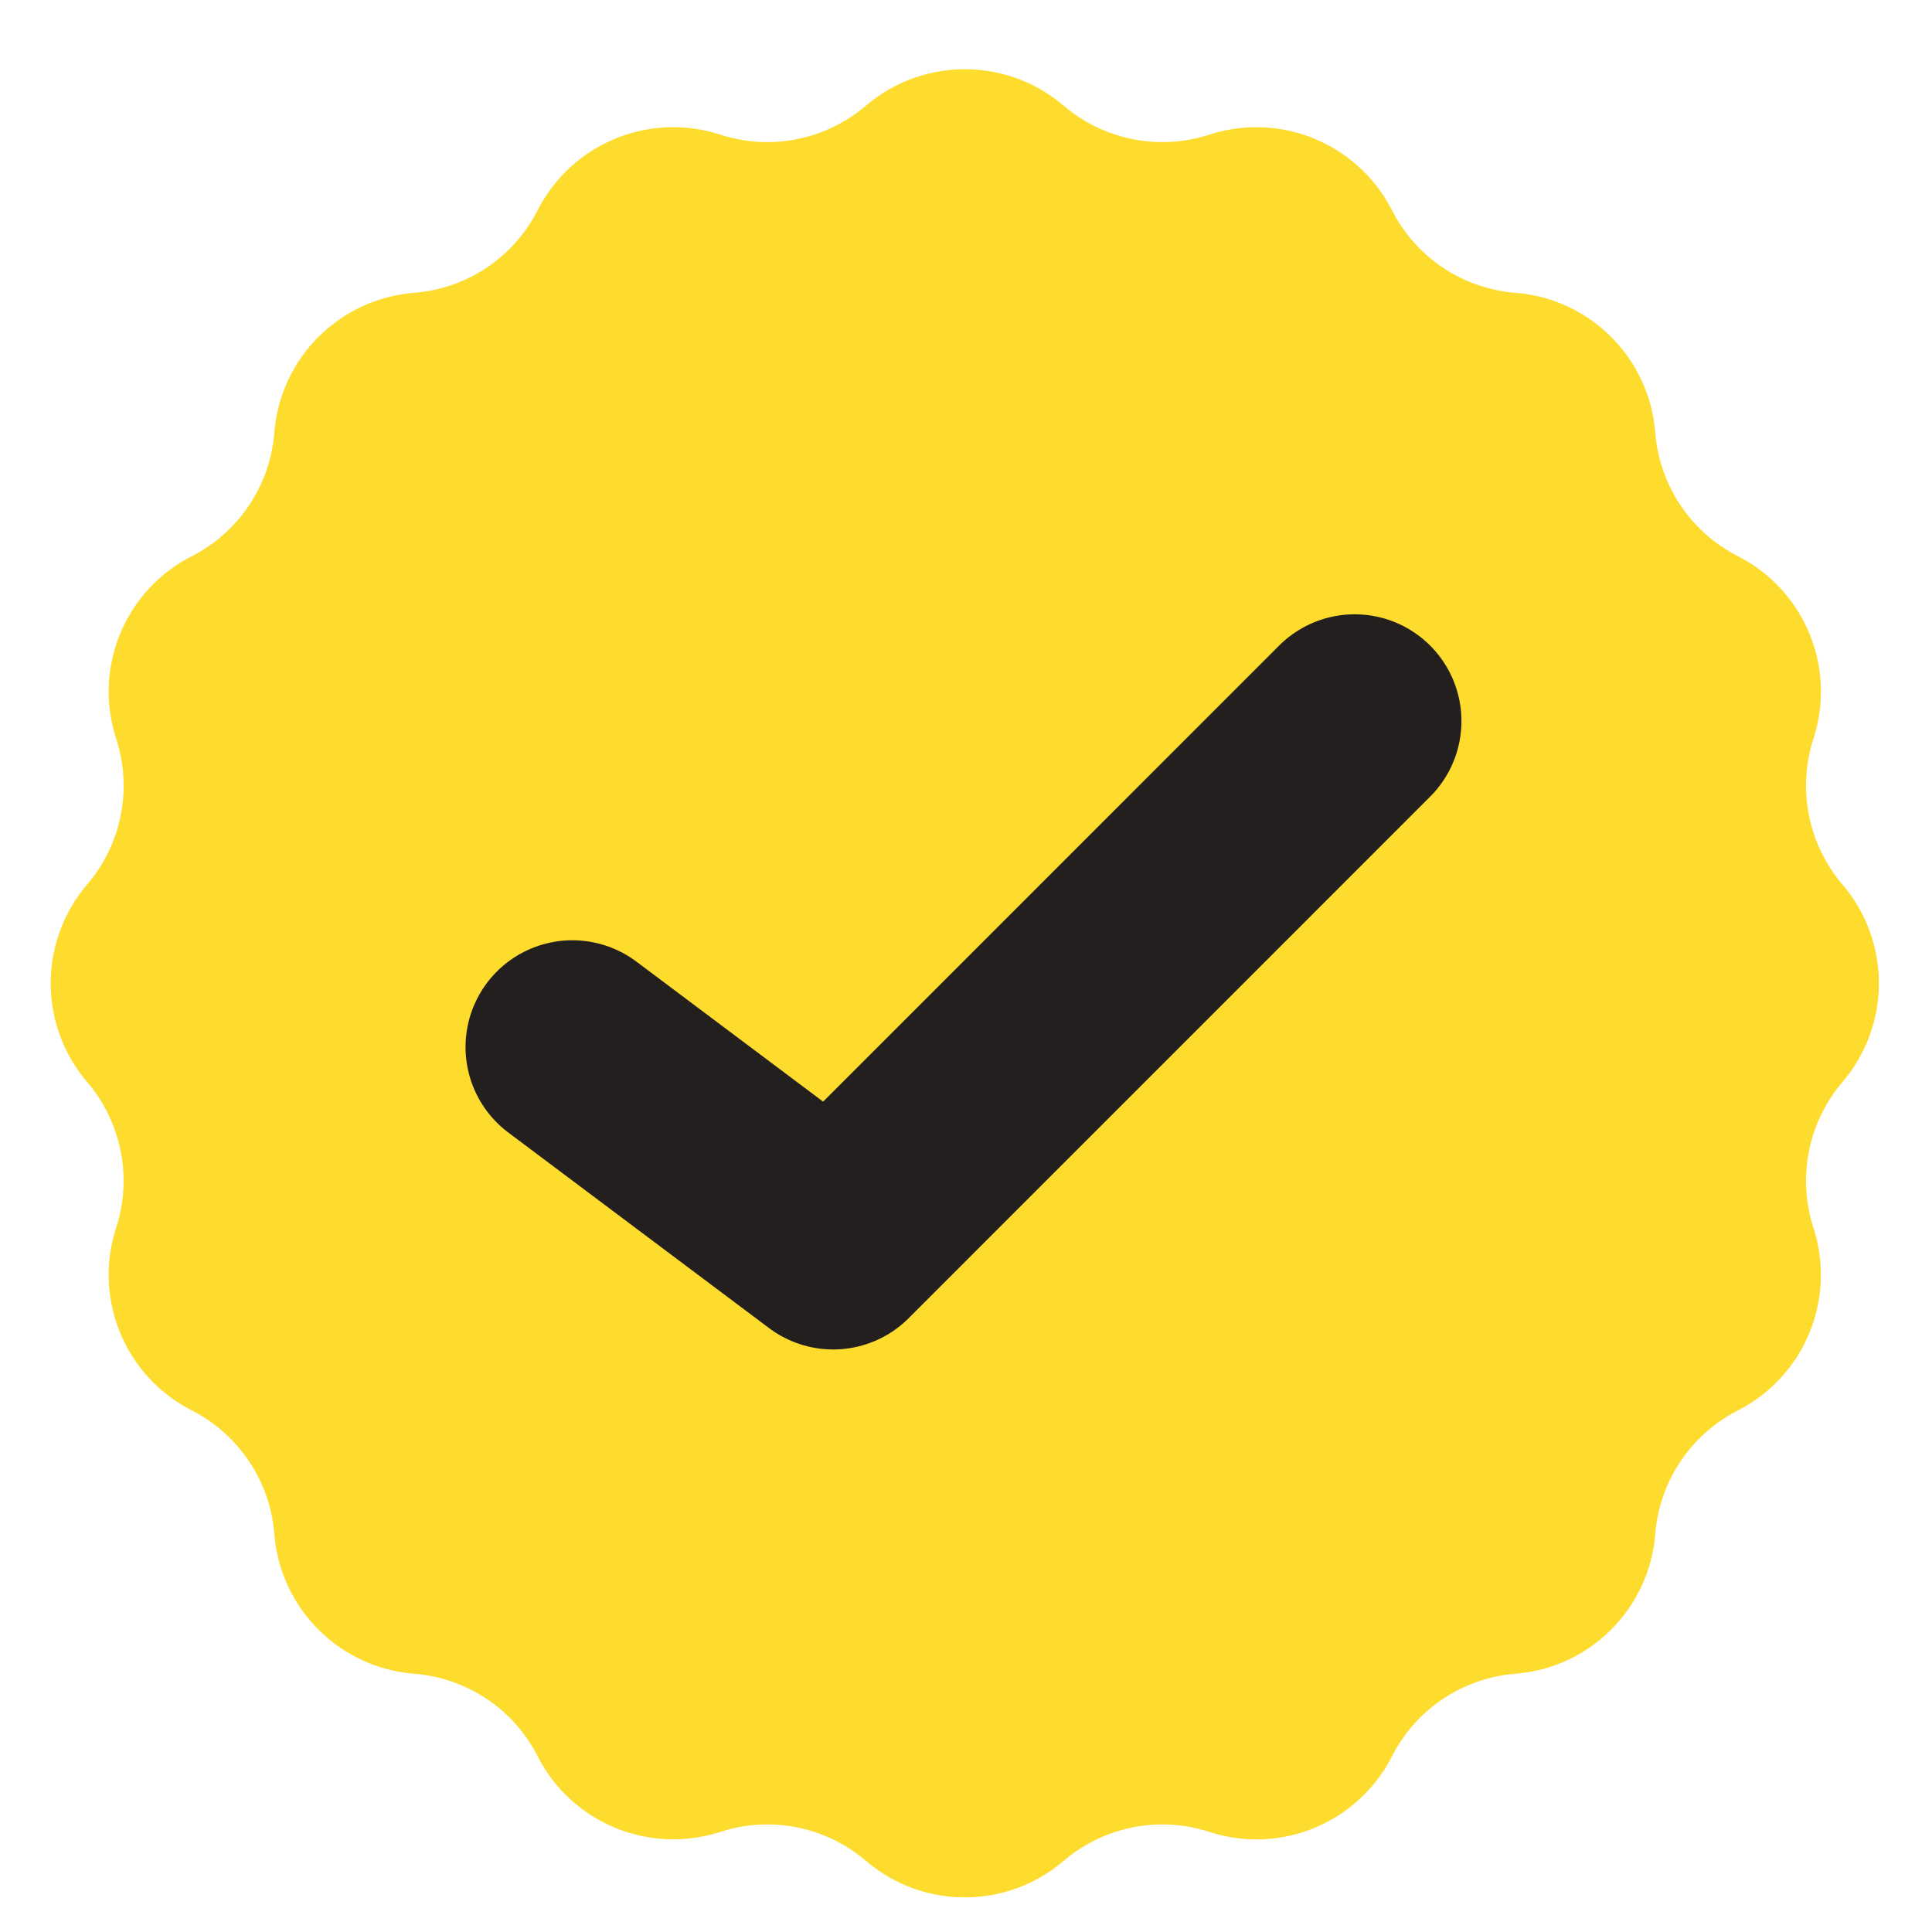
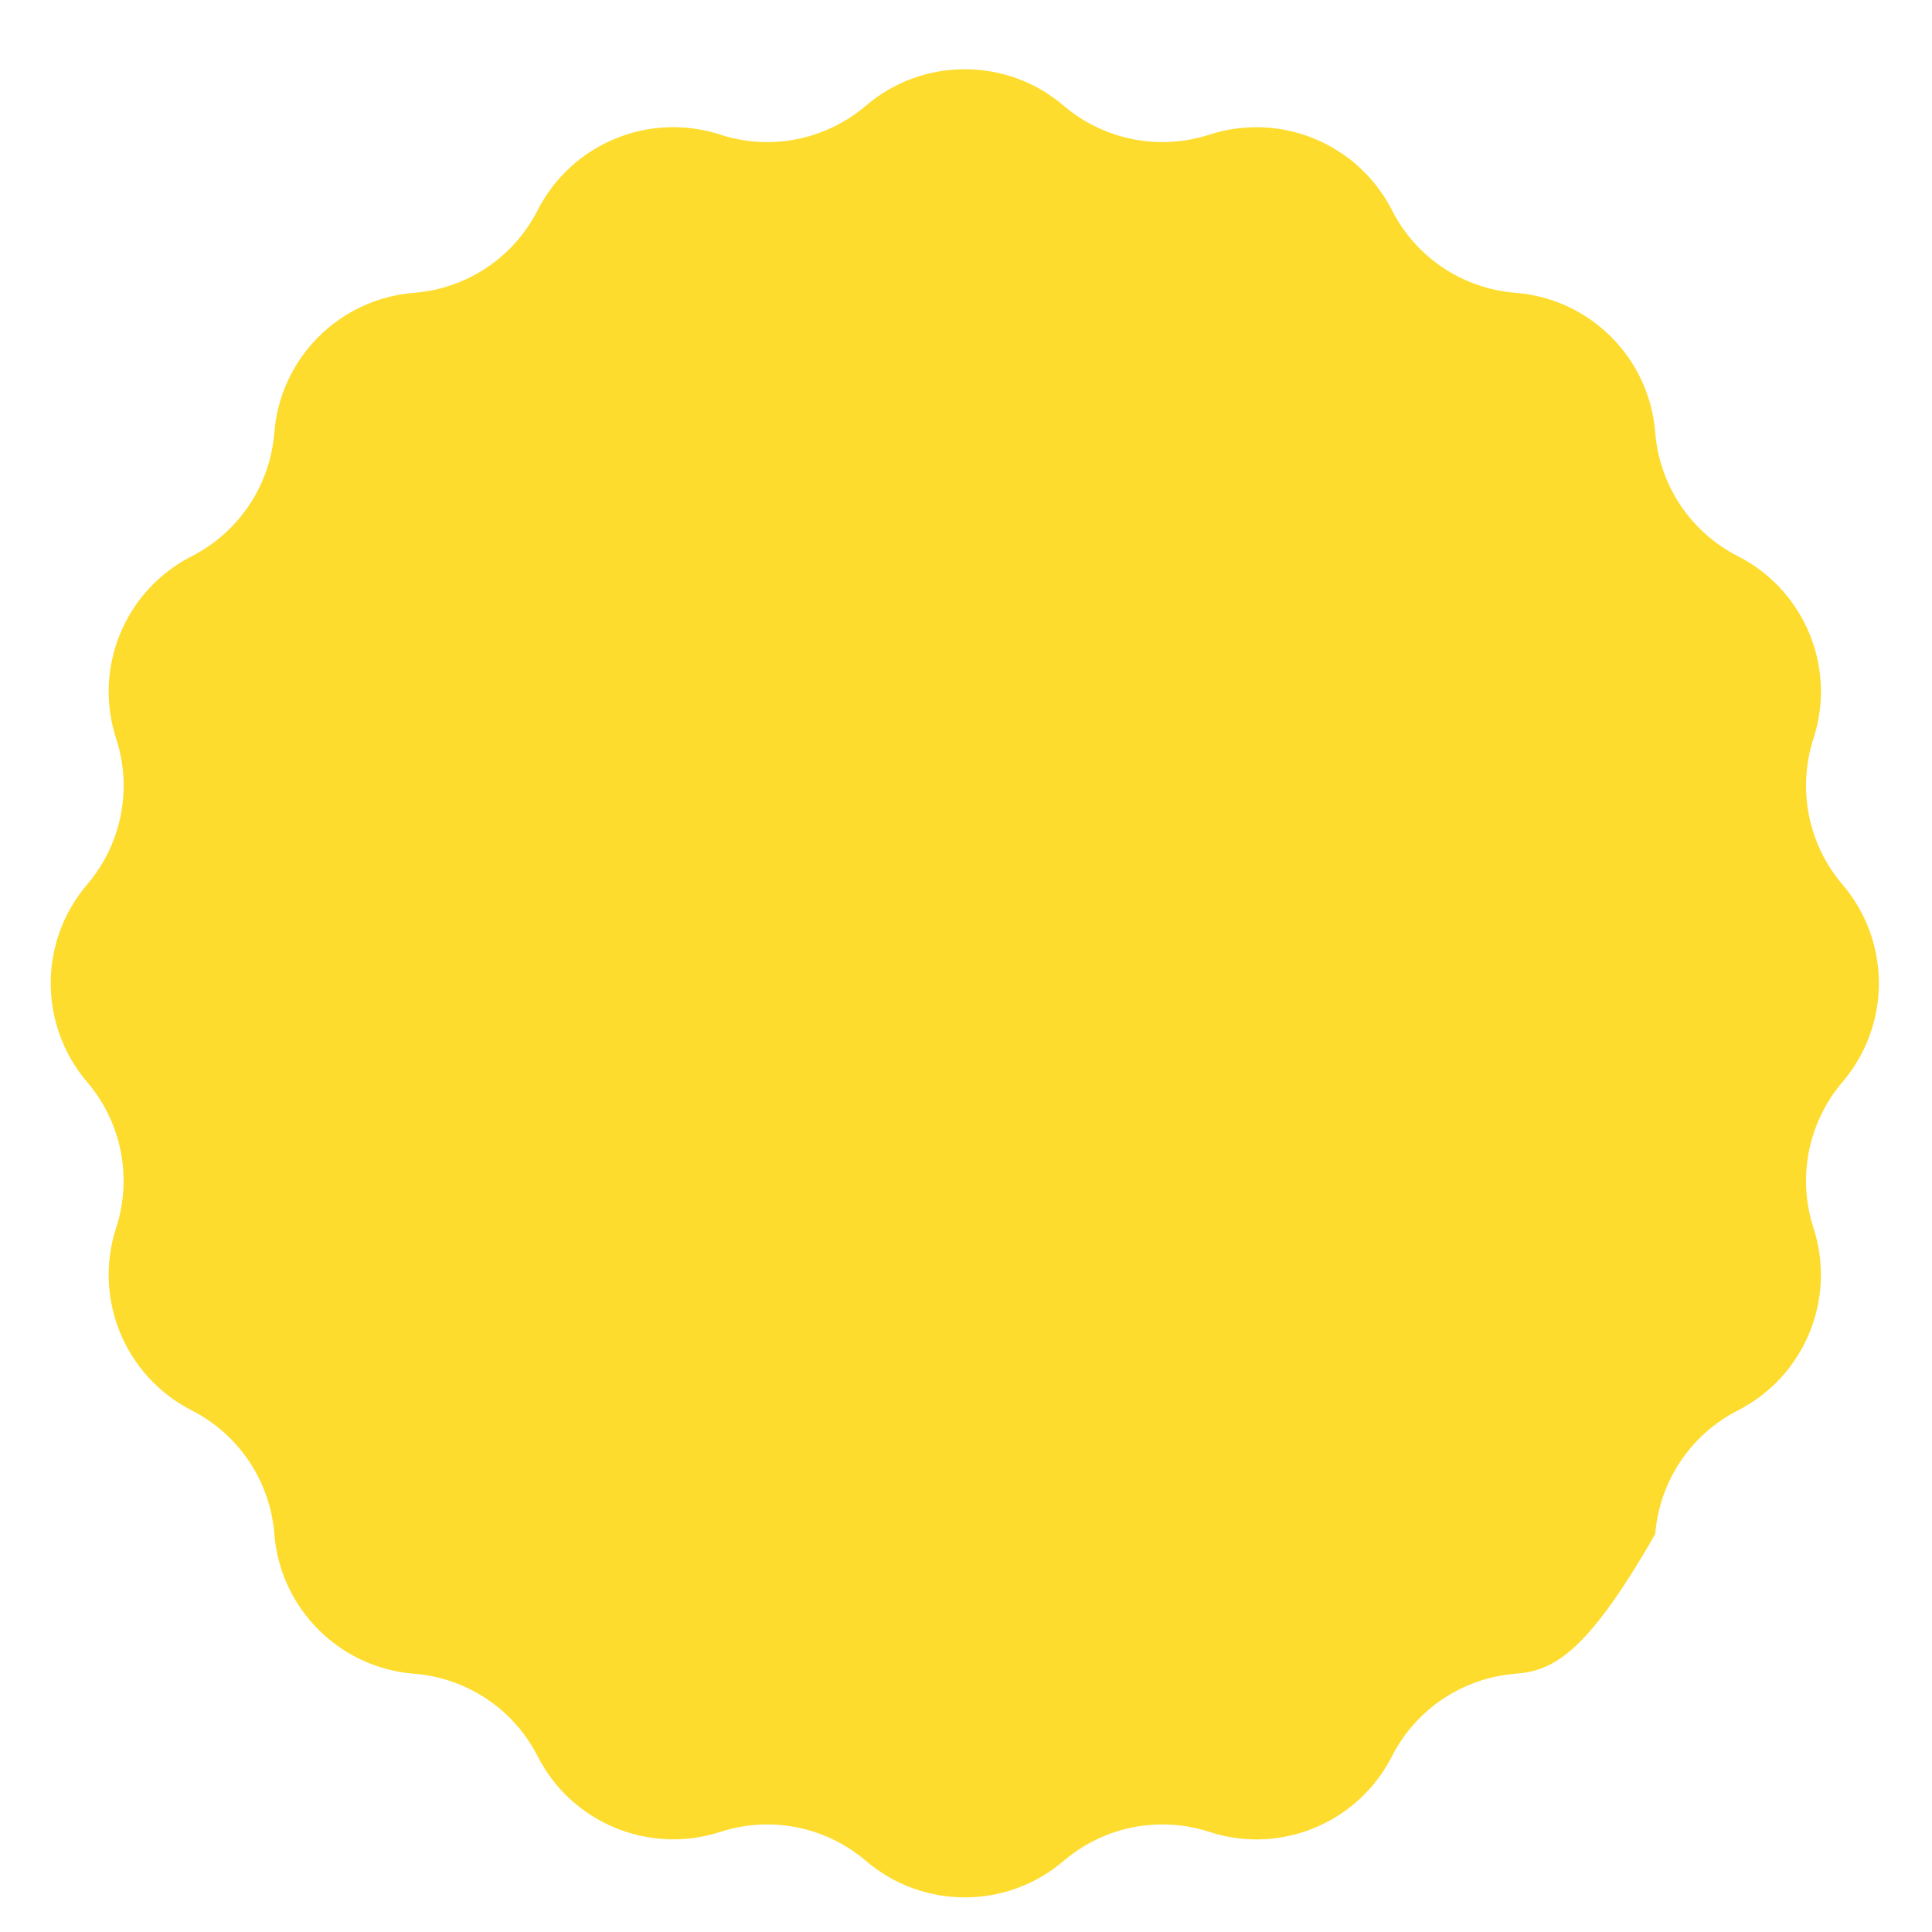
<svg xmlns="http://www.w3.org/2000/svg" width="25" height="25" viewBox="0 0 25 25" fill="none">
-   <path d="M23.841 14.002C23.397 14.523 23.255 15.237 23.466 15.888C23.765 16.81 23.35 17.811 22.488 18.251C21.878 18.562 21.473 19.167 21.419 19.85C21.381 20.332 21.17 20.765 20.848 21.087C20.526 21.409 20.094 21.62 19.611 21.658C18.928 21.712 18.323 22.116 18.012 22.726C17.668 23.401 16.981 23.802 16.258 23.802C16.056 23.802 15.851 23.77 15.65 23.705C15.451 23.64 15.245 23.608 15.041 23.608C14.579 23.608 14.125 23.771 13.763 24.08C13.395 24.395 12.94 24.552 12.484 24.552C12.029 24.552 11.574 24.395 11.206 24.08C10.844 23.771 10.39 23.608 9.928 23.608C9.725 23.608 9.519 23.64 9.32 23.705C8.398 24.003 7.397 23.589 6.957 22.726C6.802 22.422 6.573 22.167 6.297 21.983C6.021 21.8 5.7 21.685 5.358 21.658C4.393 21.582 3.626 20.815 3.55 19.85C3.496 19.167 3.091 18.562 2.482 18.251C1.619 17.811 1.203 16.81 1.503 15.888C1.714 15.237 1.573 14.523 1.128 14.002C0.499 13.265 0.499 12.181 1.128 11.445C1.437 11.084 1.6 10.629 1.6 10.167C1.6 9.963 1.568 9.757 1.503 9.558C1.438 9.357 1.406 9.153 1.406 8.951C1.406 8.227 1.807 7.54 2.482 7.197C3.091 6.886 3.496 6.28 3.55 5.597C3.588 5.114 3.799 4.681 4.121 4.359C4.443 4.038 4.875 3.827 5.358 3.789C5.7 3.762 6.021 3.648 6.297 3.464C6.573 3.279 6.802 3.026 6.957 2.72C7.397 1.858 8.398 1.443 9.32 1.742C9.519 1.807 9.724 1.839 9.927 1.839C10.39 1.839 10.844 1.675 11.206 1.367C11.574 1.052 12.03 0.896 12.484 0.896C12.939 0.896 13.395 1.052 13.763 1.367C14.283 1.811 14.998 1.954 15.65 1.742C15.851 1.677 16.056 1.646 16.259 1.646C16.981 1.646 17.668 2.047 18.012 2.72C18.167 3.026 18.396 3.279 18.672 3.464C18.947 3.648 19.27 3.762 19.611 3.789C20.576 3.865 21.343 4.632 21.419 5.597C21.446 5.938 21.561 6.261 21.744 6.536C21.929 6.812 22.183 7.041 22.488 7.197C23.162 7.54 23.563 8.227 23.563 8.95C23.563 9.153 23.531 9.357 23.466 9.558C23.255 10.21 23.397 10.925 23.841 11.445C24.47 12.181 24.47 13.265 23.841 14.002Z" fill="#FDDC2E" />
-   <path d="M7.406 13.549L10.781 16.08L17.529 9.331" stroke="#241F1F" stroke-width="2.764" stroke-linecap="round" stroke-linejoin="round" />
+   <path d="M23.841 14.002C23.397 14.523 23.255 15.237 23.466 15.888C23.765 16.81 23.35 17.811 22.488 18.251C21.878 18.562 21.473 19.167 21.419 19.85C20.526 21.409 20.094 21.62 19.611 21.658C18.928 21.712 18.323 22.116 18.012 22.726C17.668 23.401 16.981 23.802 16.258 23.802C16.056 23.802 15.851 23.77 15.65 23.705C15.451 23.64 15.245 23.608 15.041 23.608C14.579 23.608 14.125 23.771 13.763 24.08C13.395 24.395 12.94 24.552 12.484 24.552C12.029 24.552 11.574 24.395 11.206 24.08C10.844 23.771 10.39 23.608 9.928 23.608C9.725 23.608 9.519 23.64 9.32 23.705C8.398 24.003 7.397 23.589 6.957 22.726C6.802 22.422 6.573 22.167 6.297 21.983C6.021 21.8 5.7 21.685 5.358 21.658C4.393 21.582 3.626 20.815 3.55 19.85C3.496 19.167 3.091 18.562 2.482 18.251C1.619 17.811 1.203 16.81 1.503 15.888C1.714 15.237 1.573 14.523 1.128 14.002C0.499 13.265 0.499 12.181 1.128 11.445C1.437 11.084 1.6 10.629 1.6 10.167C1.6 9.963 1.568 9.757 1.503 9.558C1.438 9.357 1.406 9.153 1.406 8.951C1.406 8.227 1.807 7.54 2.482 7.197C3.091 6.886 3.496 6.28 3.55 5.597C3.588 5.114 3.799 4.681 4.121 4.359C4.443 4.038 4.875 3.827 5.358 3.789C5.7 3.762 6.021 3.648 6.297 3.464C6.573 3.279 6.802 3.026 6.957 2.72C7.397 1.858 8.398 1.443 9.32 1.742C9.519 1.807 9.724 1.839 9.927 1.839C10.39 1.839 10.844 1.675 11.206 1.367C11.574 1.052 12.03 0.896 12.484 0.896C12.939 0.896 13.395 1.052 13.763 1.367C14.283 1.811 14.998 1.954 15.65 1.742C15.851 1.677 16.056 1.646 16.259 1.646C16.981 1.646 17.668 2.047 18.012 2.72C18.167 3.026 18.396 3.279 18.672 3.464C18.947 3.648 19.27 3.762 19.611 3.789C20.576 3.865 21.343 4.632 21.419 5.597C21.446 5.938 21.561 6.261 21.744 6.536C21.929 6.812 22.183 7.041 22.488 7.197C23.162 7.54 23.563 8.227 23.563 8.95C23.563 9.153 23.531 9.357 23.466 9.558C23.255 10.21 23.397 10.925 23.841 11.445C24.47 12.181 24.47 13.265 23.841 14.002Z" fill="#FDDC2E" />
</svg>